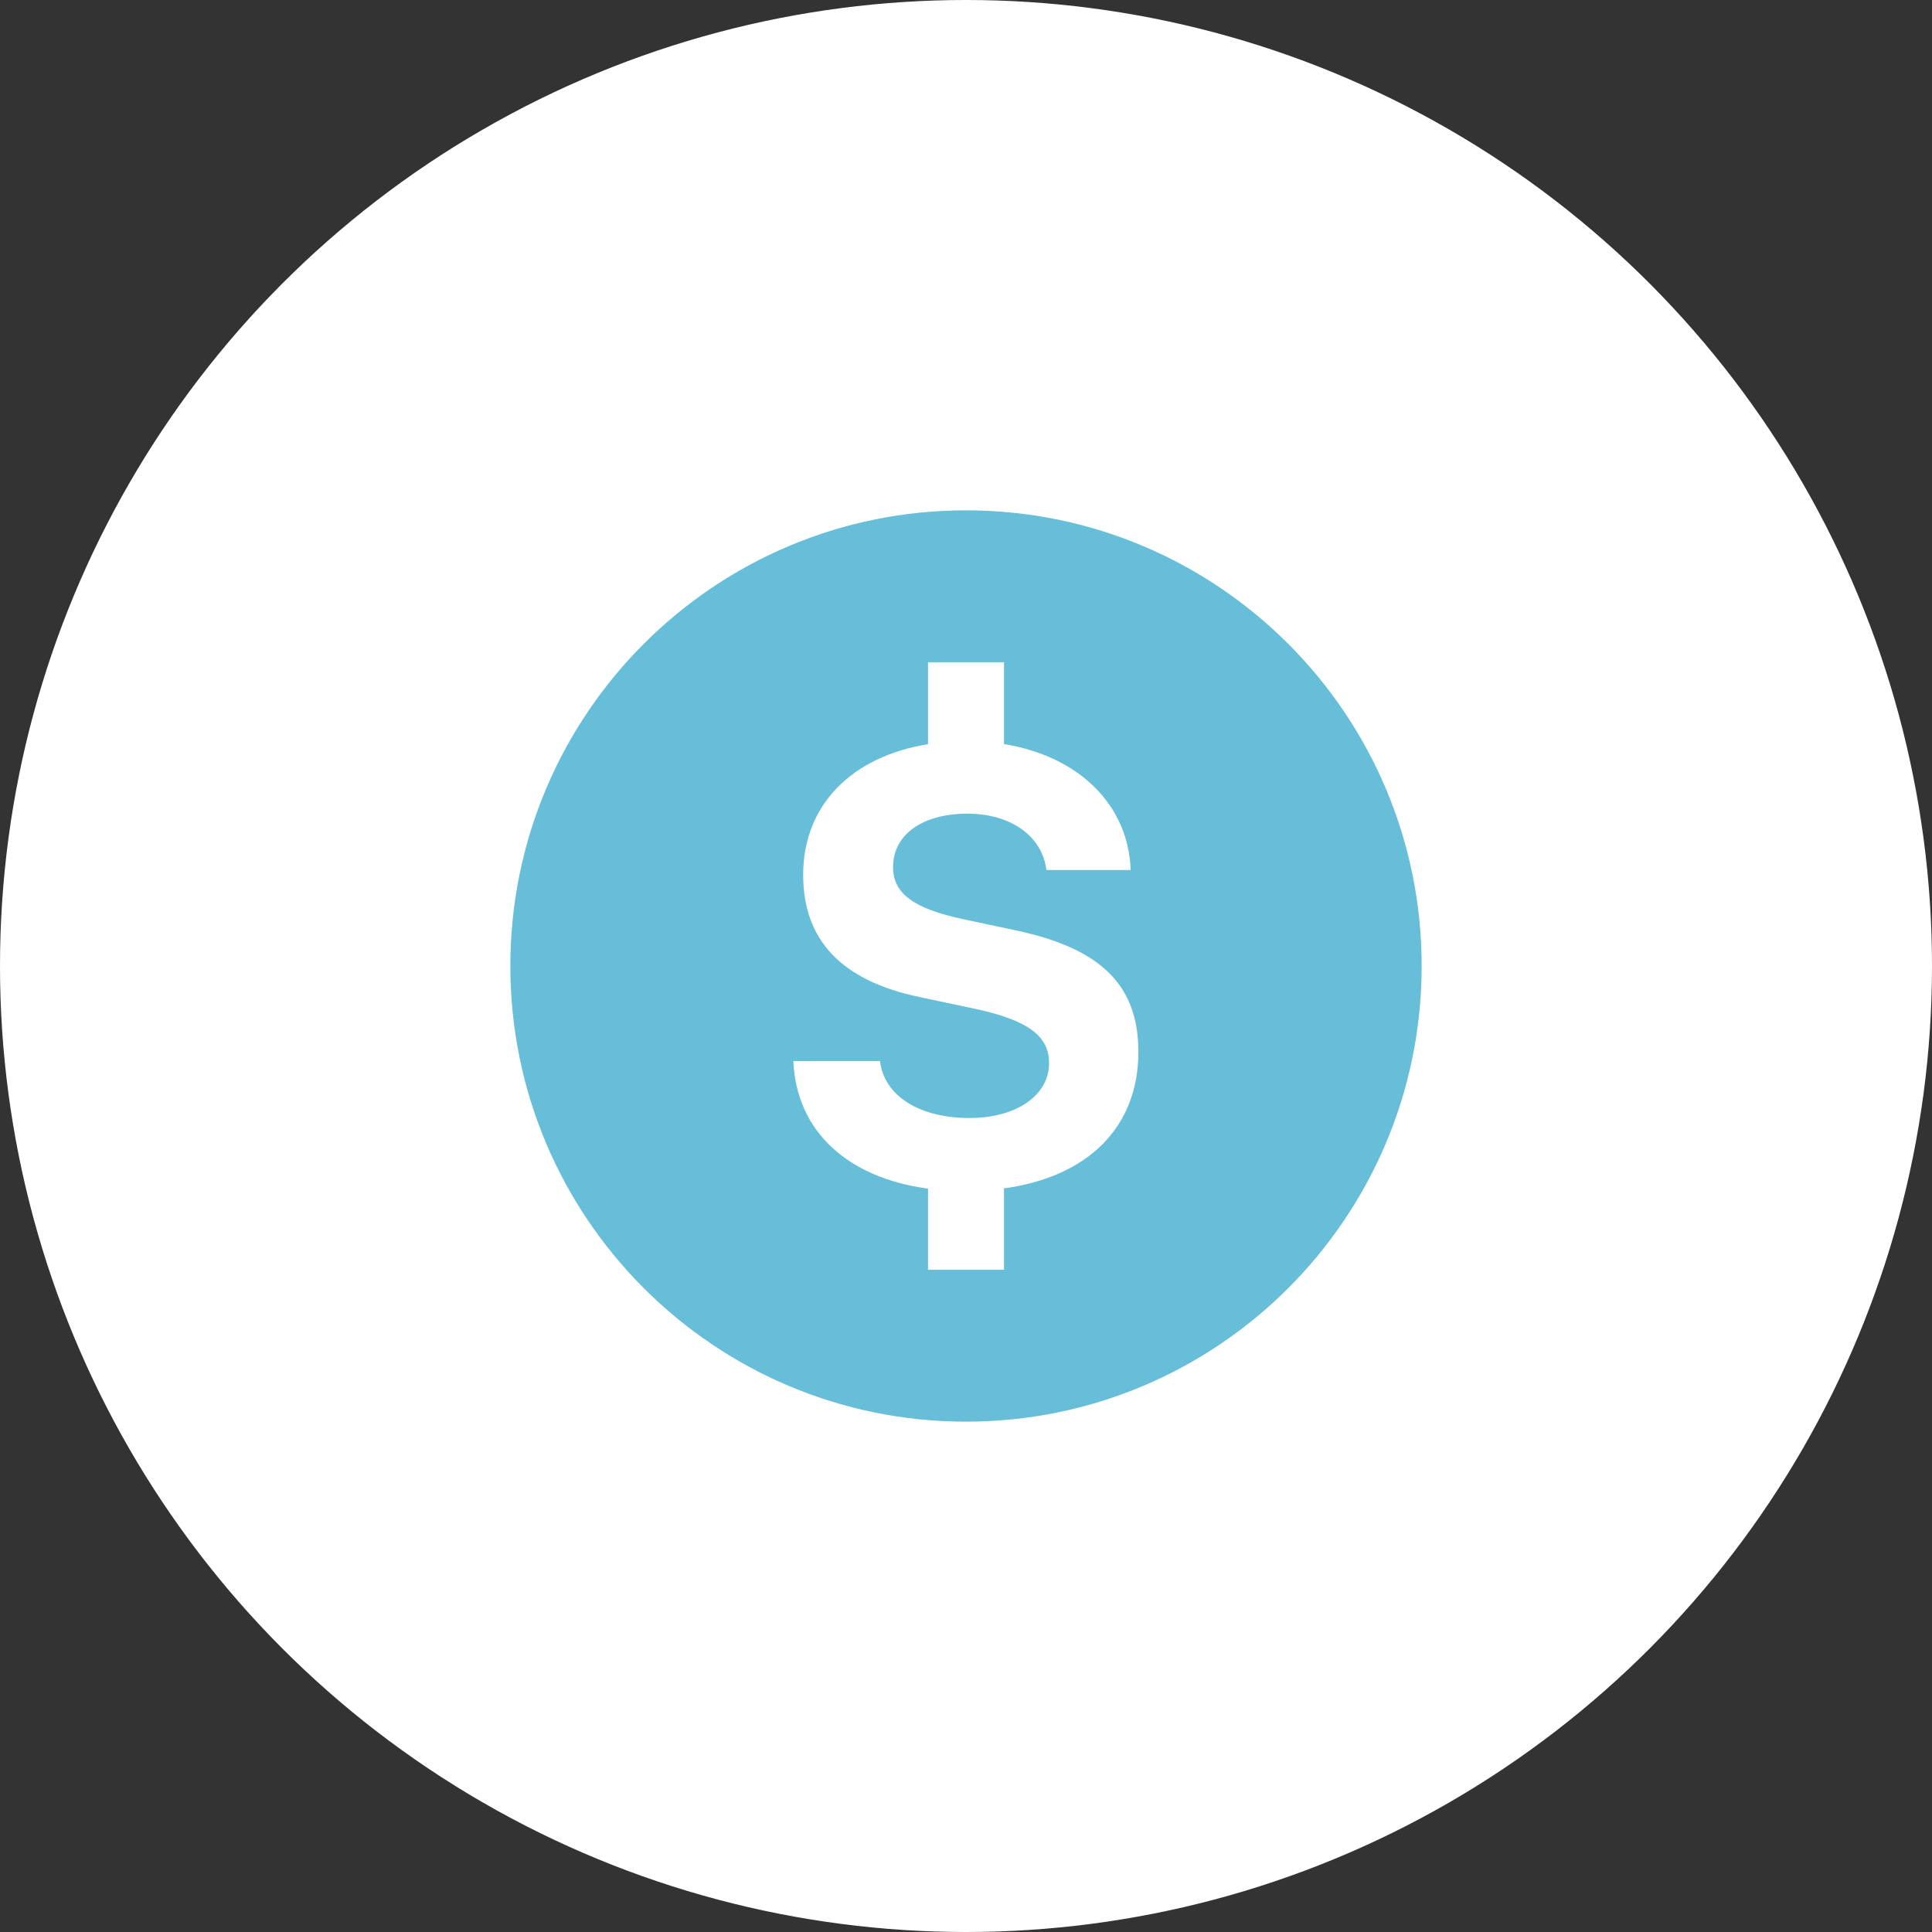
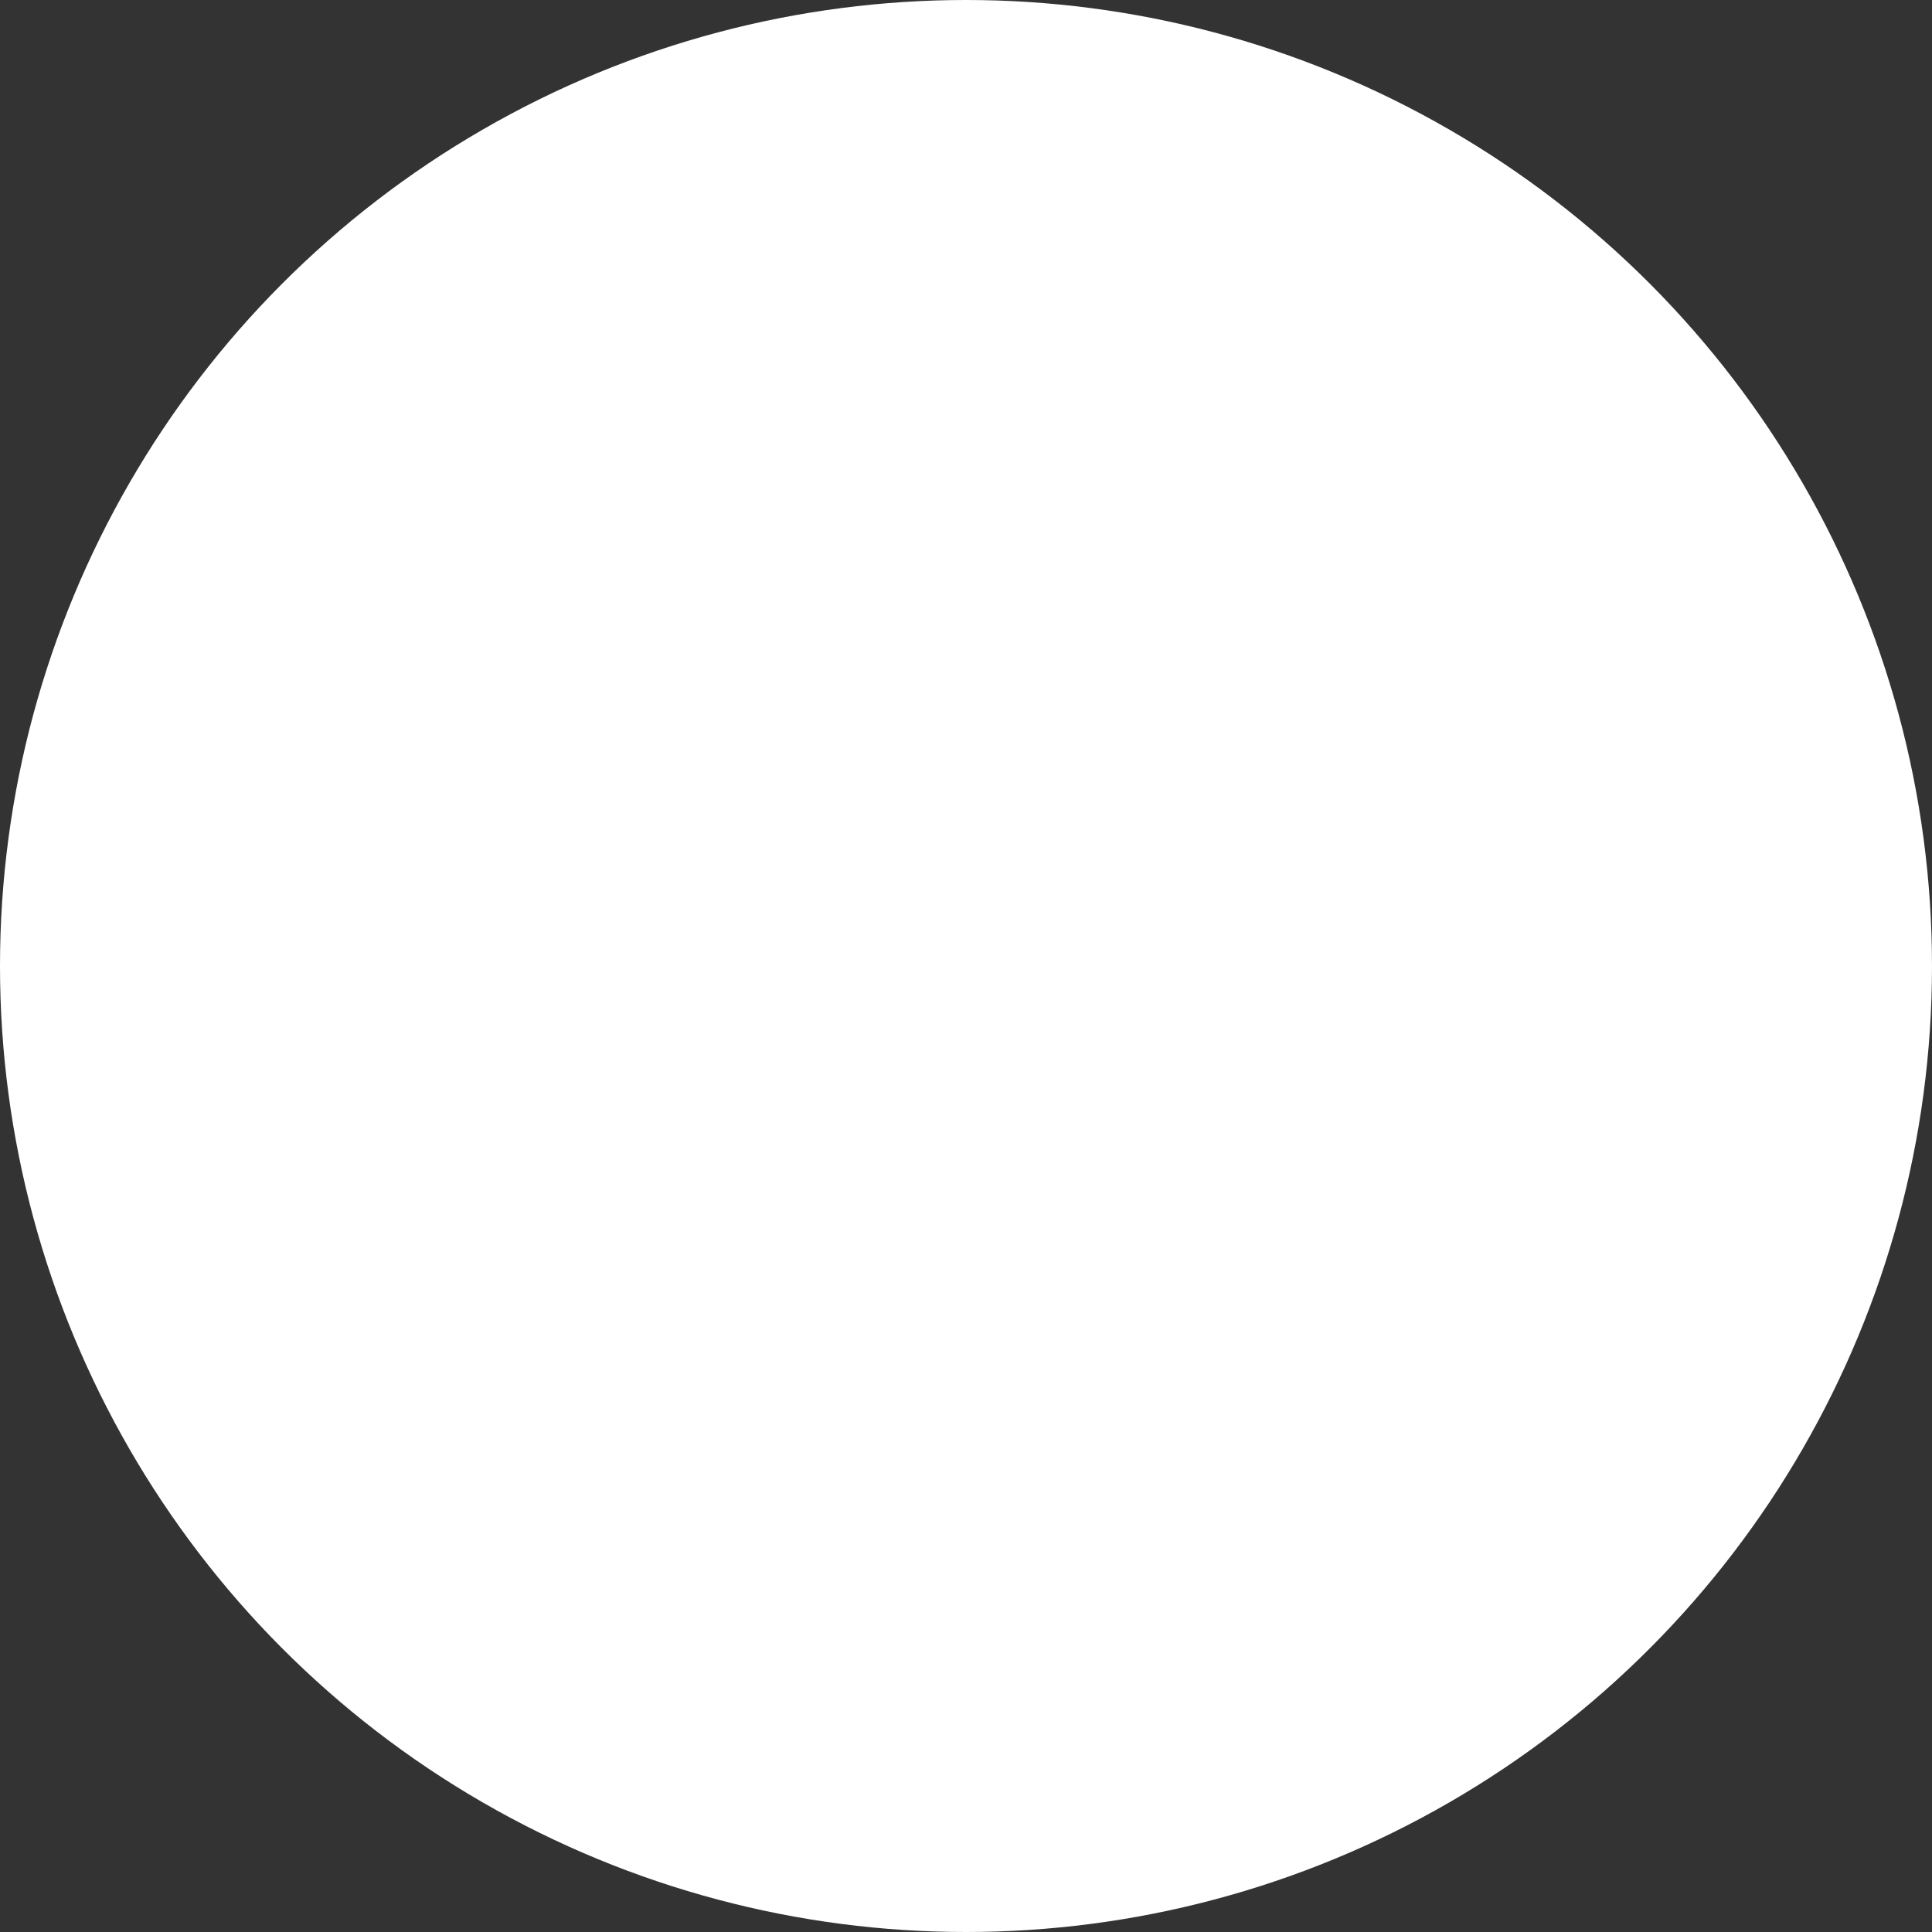
<svg xmlns="http://www.w3.org/2000/svg" version="1.1" id="Layer_1" x="0px" y="0px" width="106px" height="106px" viewBox="0 0 106 106" enable-background="new 0 0 106 106" xml:space="preserve">
  <rect x="0" y="0" width="106" height="106" fill="#333333" stroke="none" />
  <circle fill="#FFFFFF" cx="53" cy="53" r="53" />
-   <path fill="#67BED8" d="M53,28C39.195,28,28,39.193,28,53C28,66.806,39.195,78,53,78c13.806,0,25-11.194,25-25  C78,39.193,66.807,28,53,28z M55.084,65.201v4.465h-4.167v-4.452c-4.437-0.591-7.231-3.173-7.388-6.999h4.753  c0.227,1.906,2.148,3.126,4.914,3.126c2.556,0,4.363-1.237,4.363-3.011c0-1.498-1.172-2.359-4.052-2.979l-3.061-0.649  c-4.28-0.896-6.38-3.125-6.38-6.706c0-3.813,2.655-6.493,6.851-7.166v-4.497h4.167v4.491c4.074,0.66,6.824,3.3,6.951,6.911h-4.623  c-0.227-1.857-1.953-3.093-4.329-3.093c-2.458,0-4.085,1.14-4.085,2.931c0,1.447,1.123,2.278,3.873,2.864l2.832,0.602  c4.721,0.994,6.754,3.027,6.754,6.674C62.459,61.841,59.695,64.57,55.084,65.201z" />
</svg>